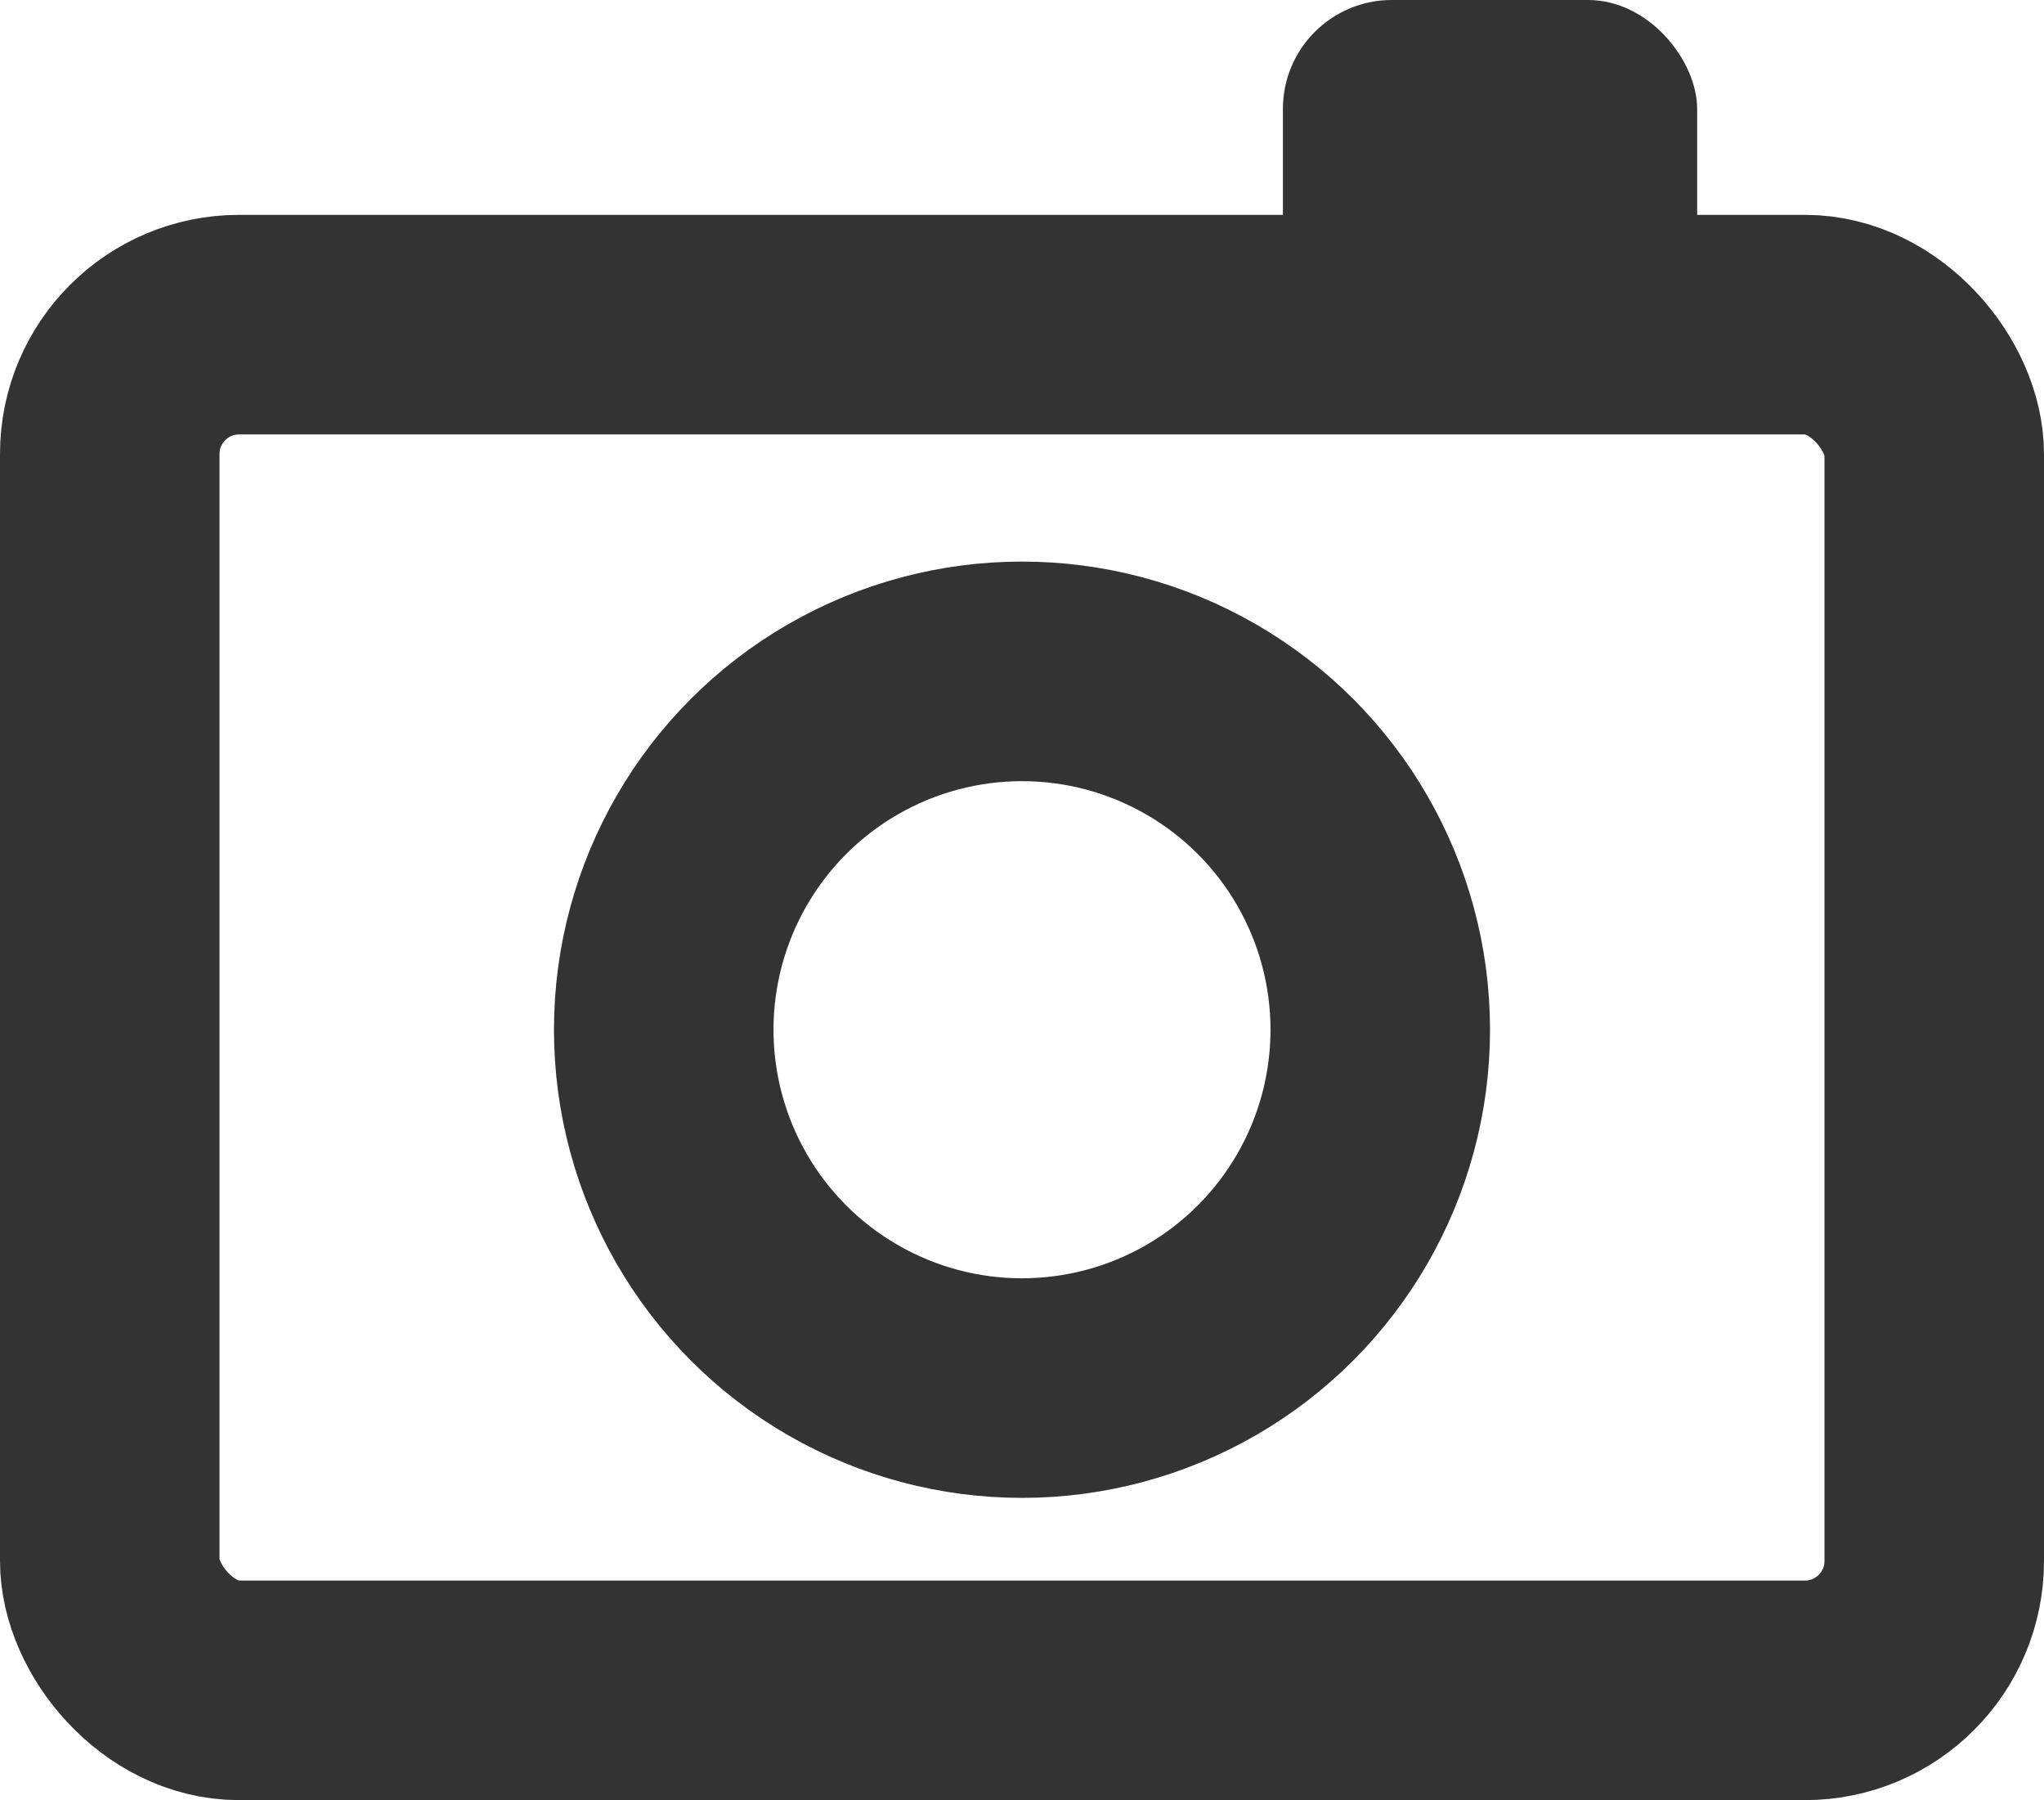
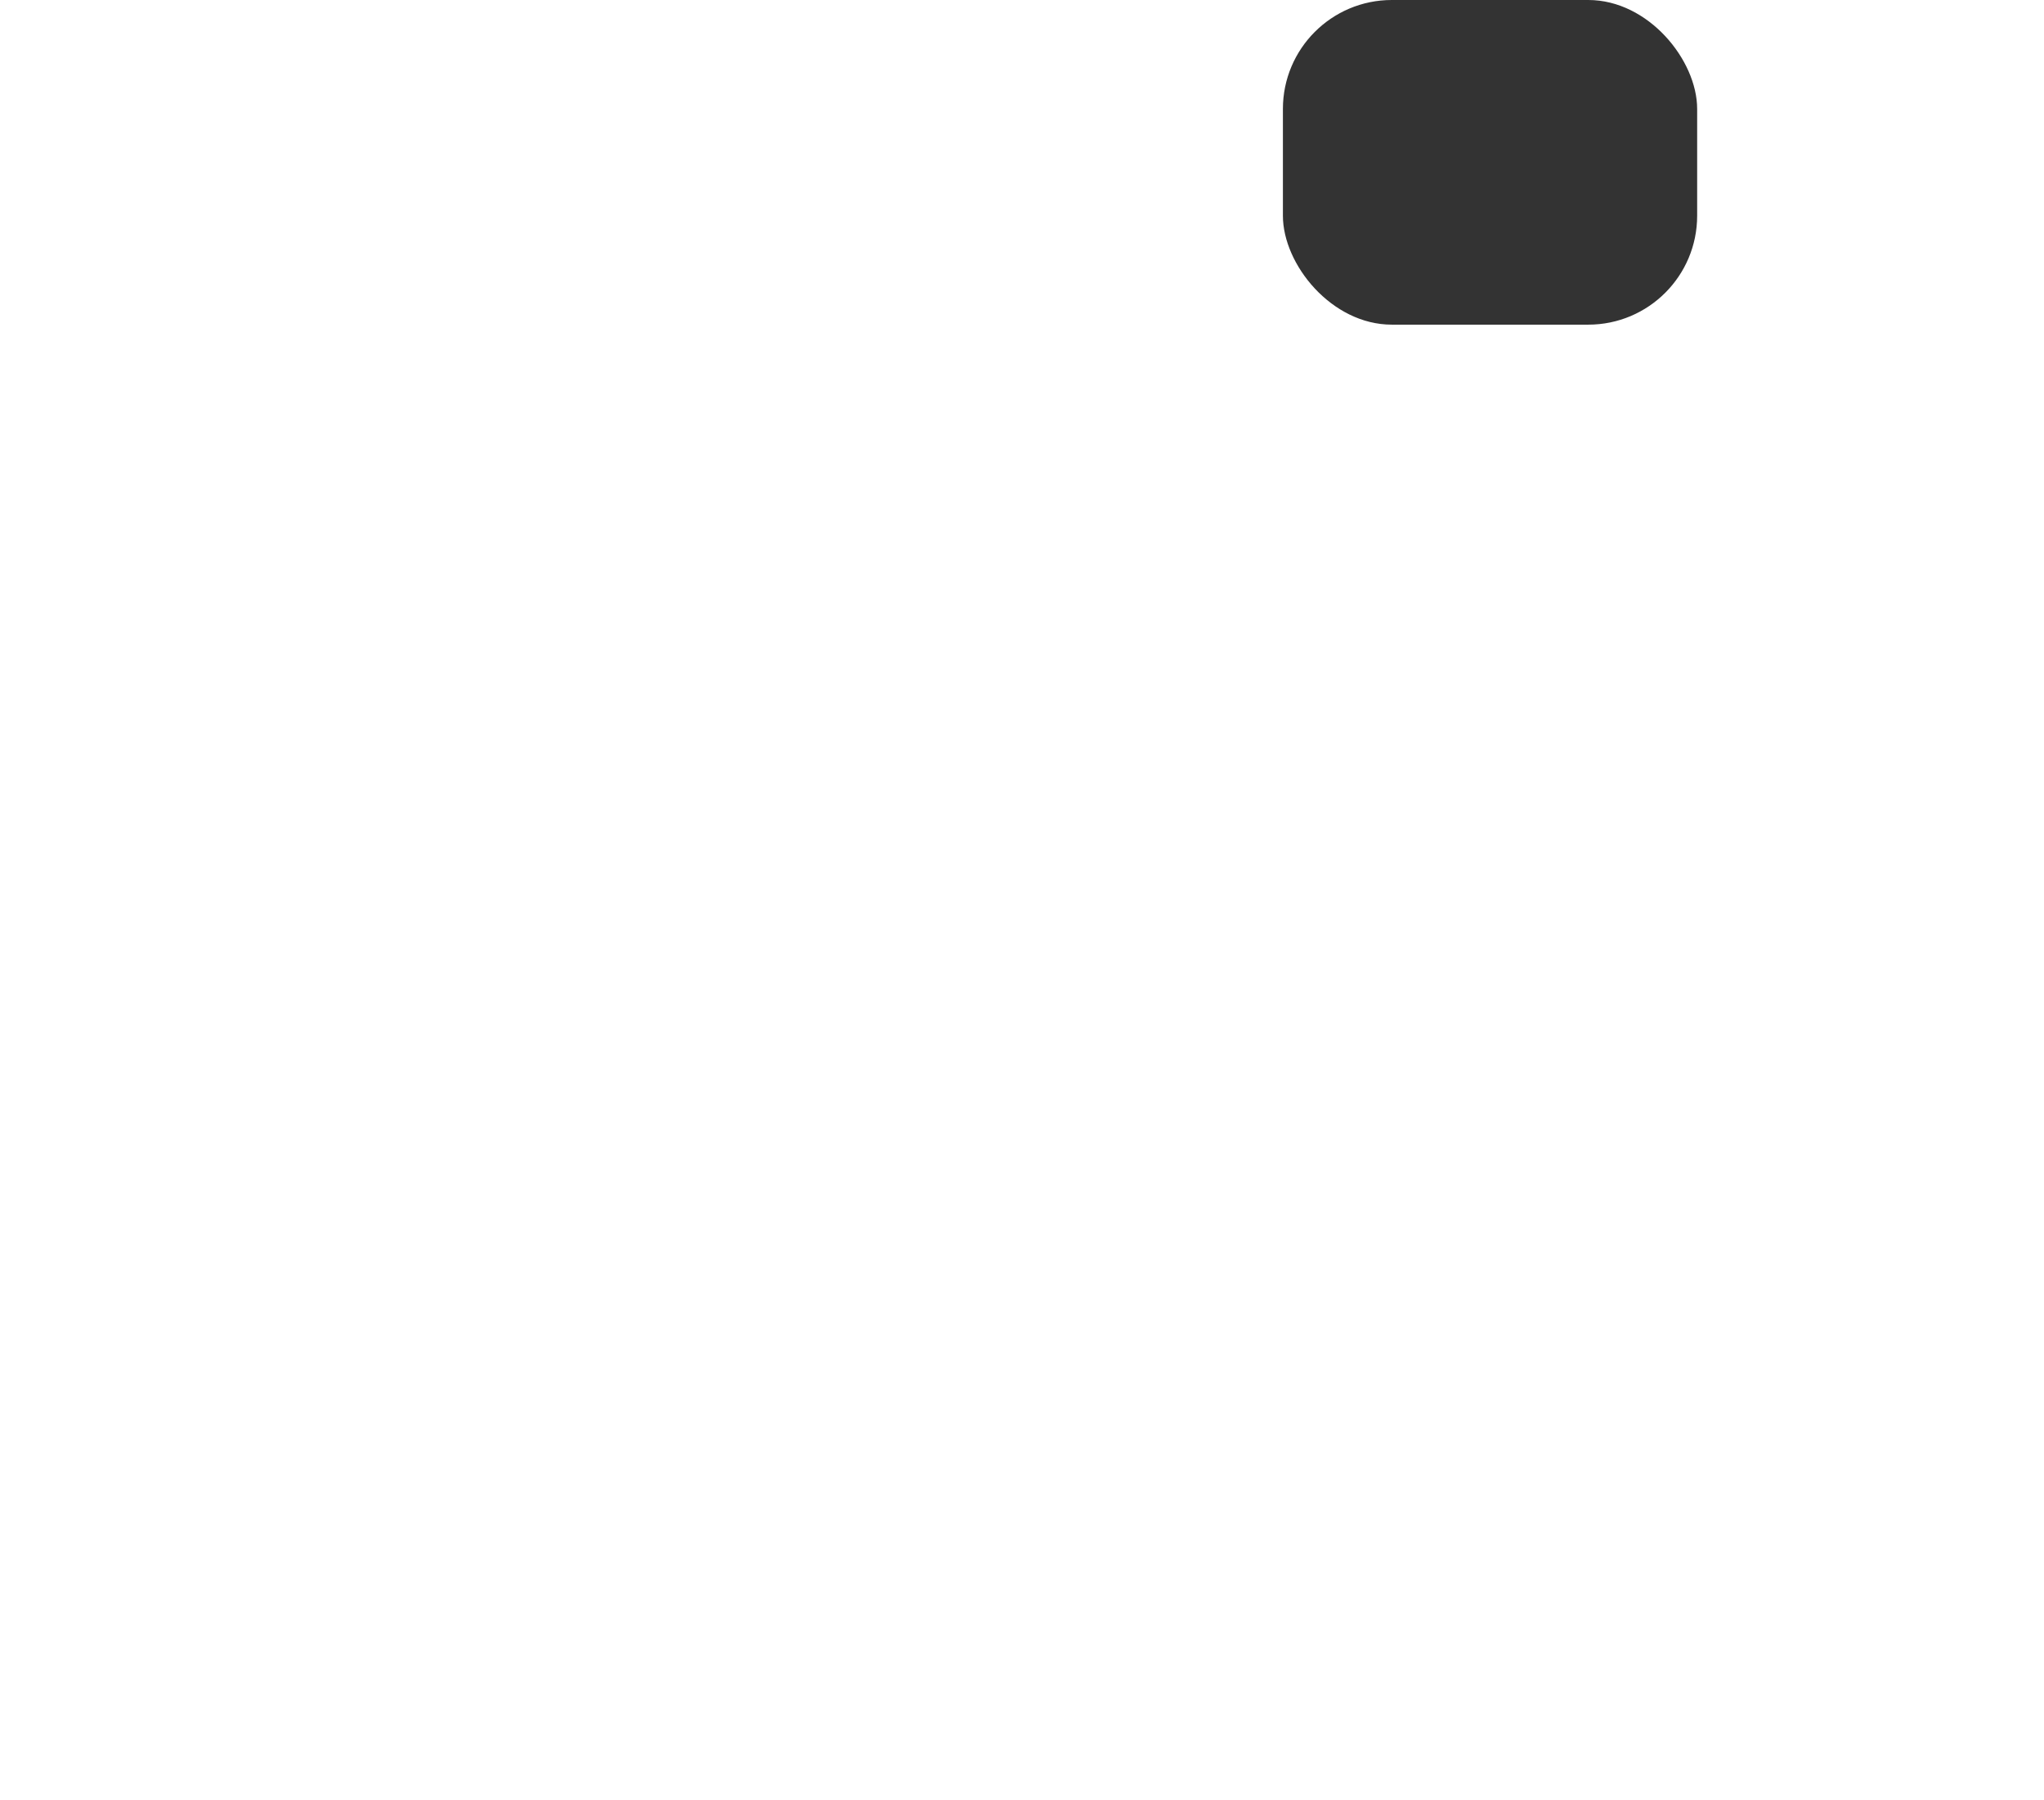
<svg xmlns="http://www.w3.org/2000/svg" id="_レイヤー_2" data-name="レイヤー 2" viewBox="0 0 18.622 16.396">
  <defs>
    <style>
      .cls-1 {
        fill: none;
        stroke: #333;
        stroke-miterlimit: 10;
        stroke-width: 2px;
      }

      .cls-2 {
        fill: #333;
      }
    </style>
  </defs>
  <g id="_レイヤー_1-2" data-name="レイヤー 1">
    <g>
-       <rect class="cls-1" x="1" y="2.957" width="16.622" height="12.439" rx="1.178" ry="1.178" />
-       <circle class="cls-1" cx="9.311" cy="9.379" r="3.264" />
      <rect class="cls-2" x="11.688" width="3.774" height="2.957" rx=".992" ry=".992" />
    </g>
  </g>
</svg>